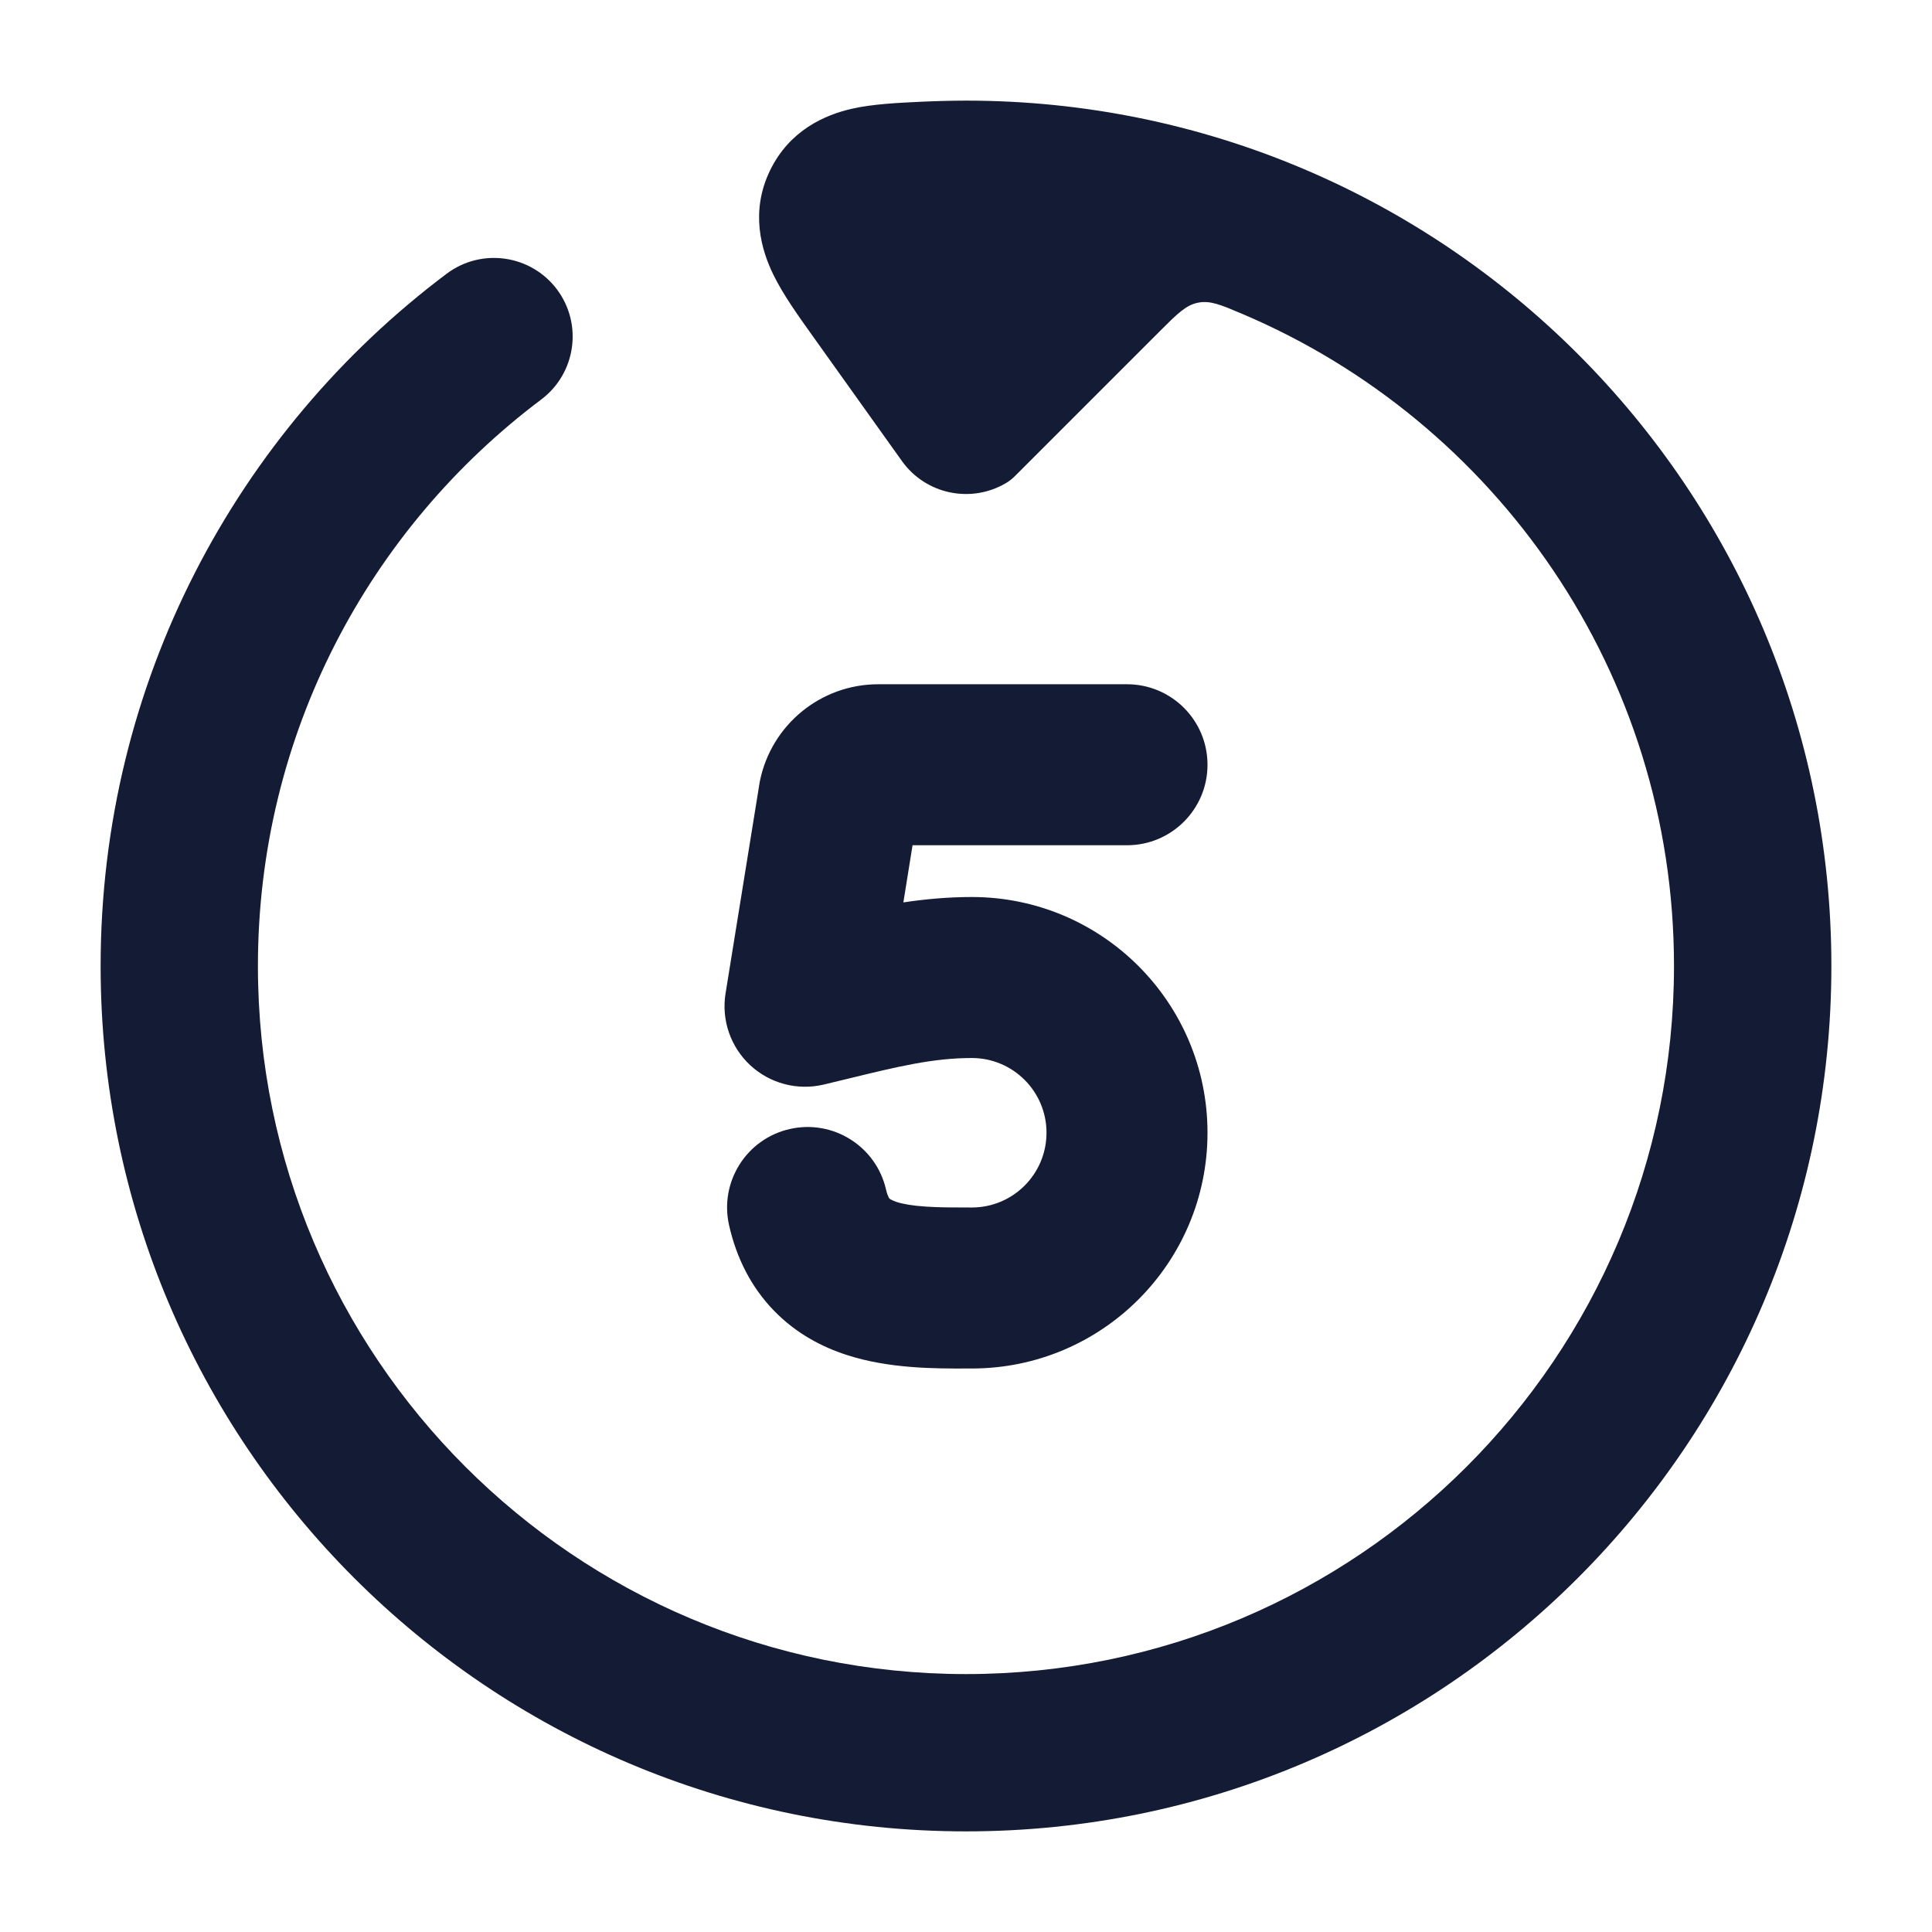
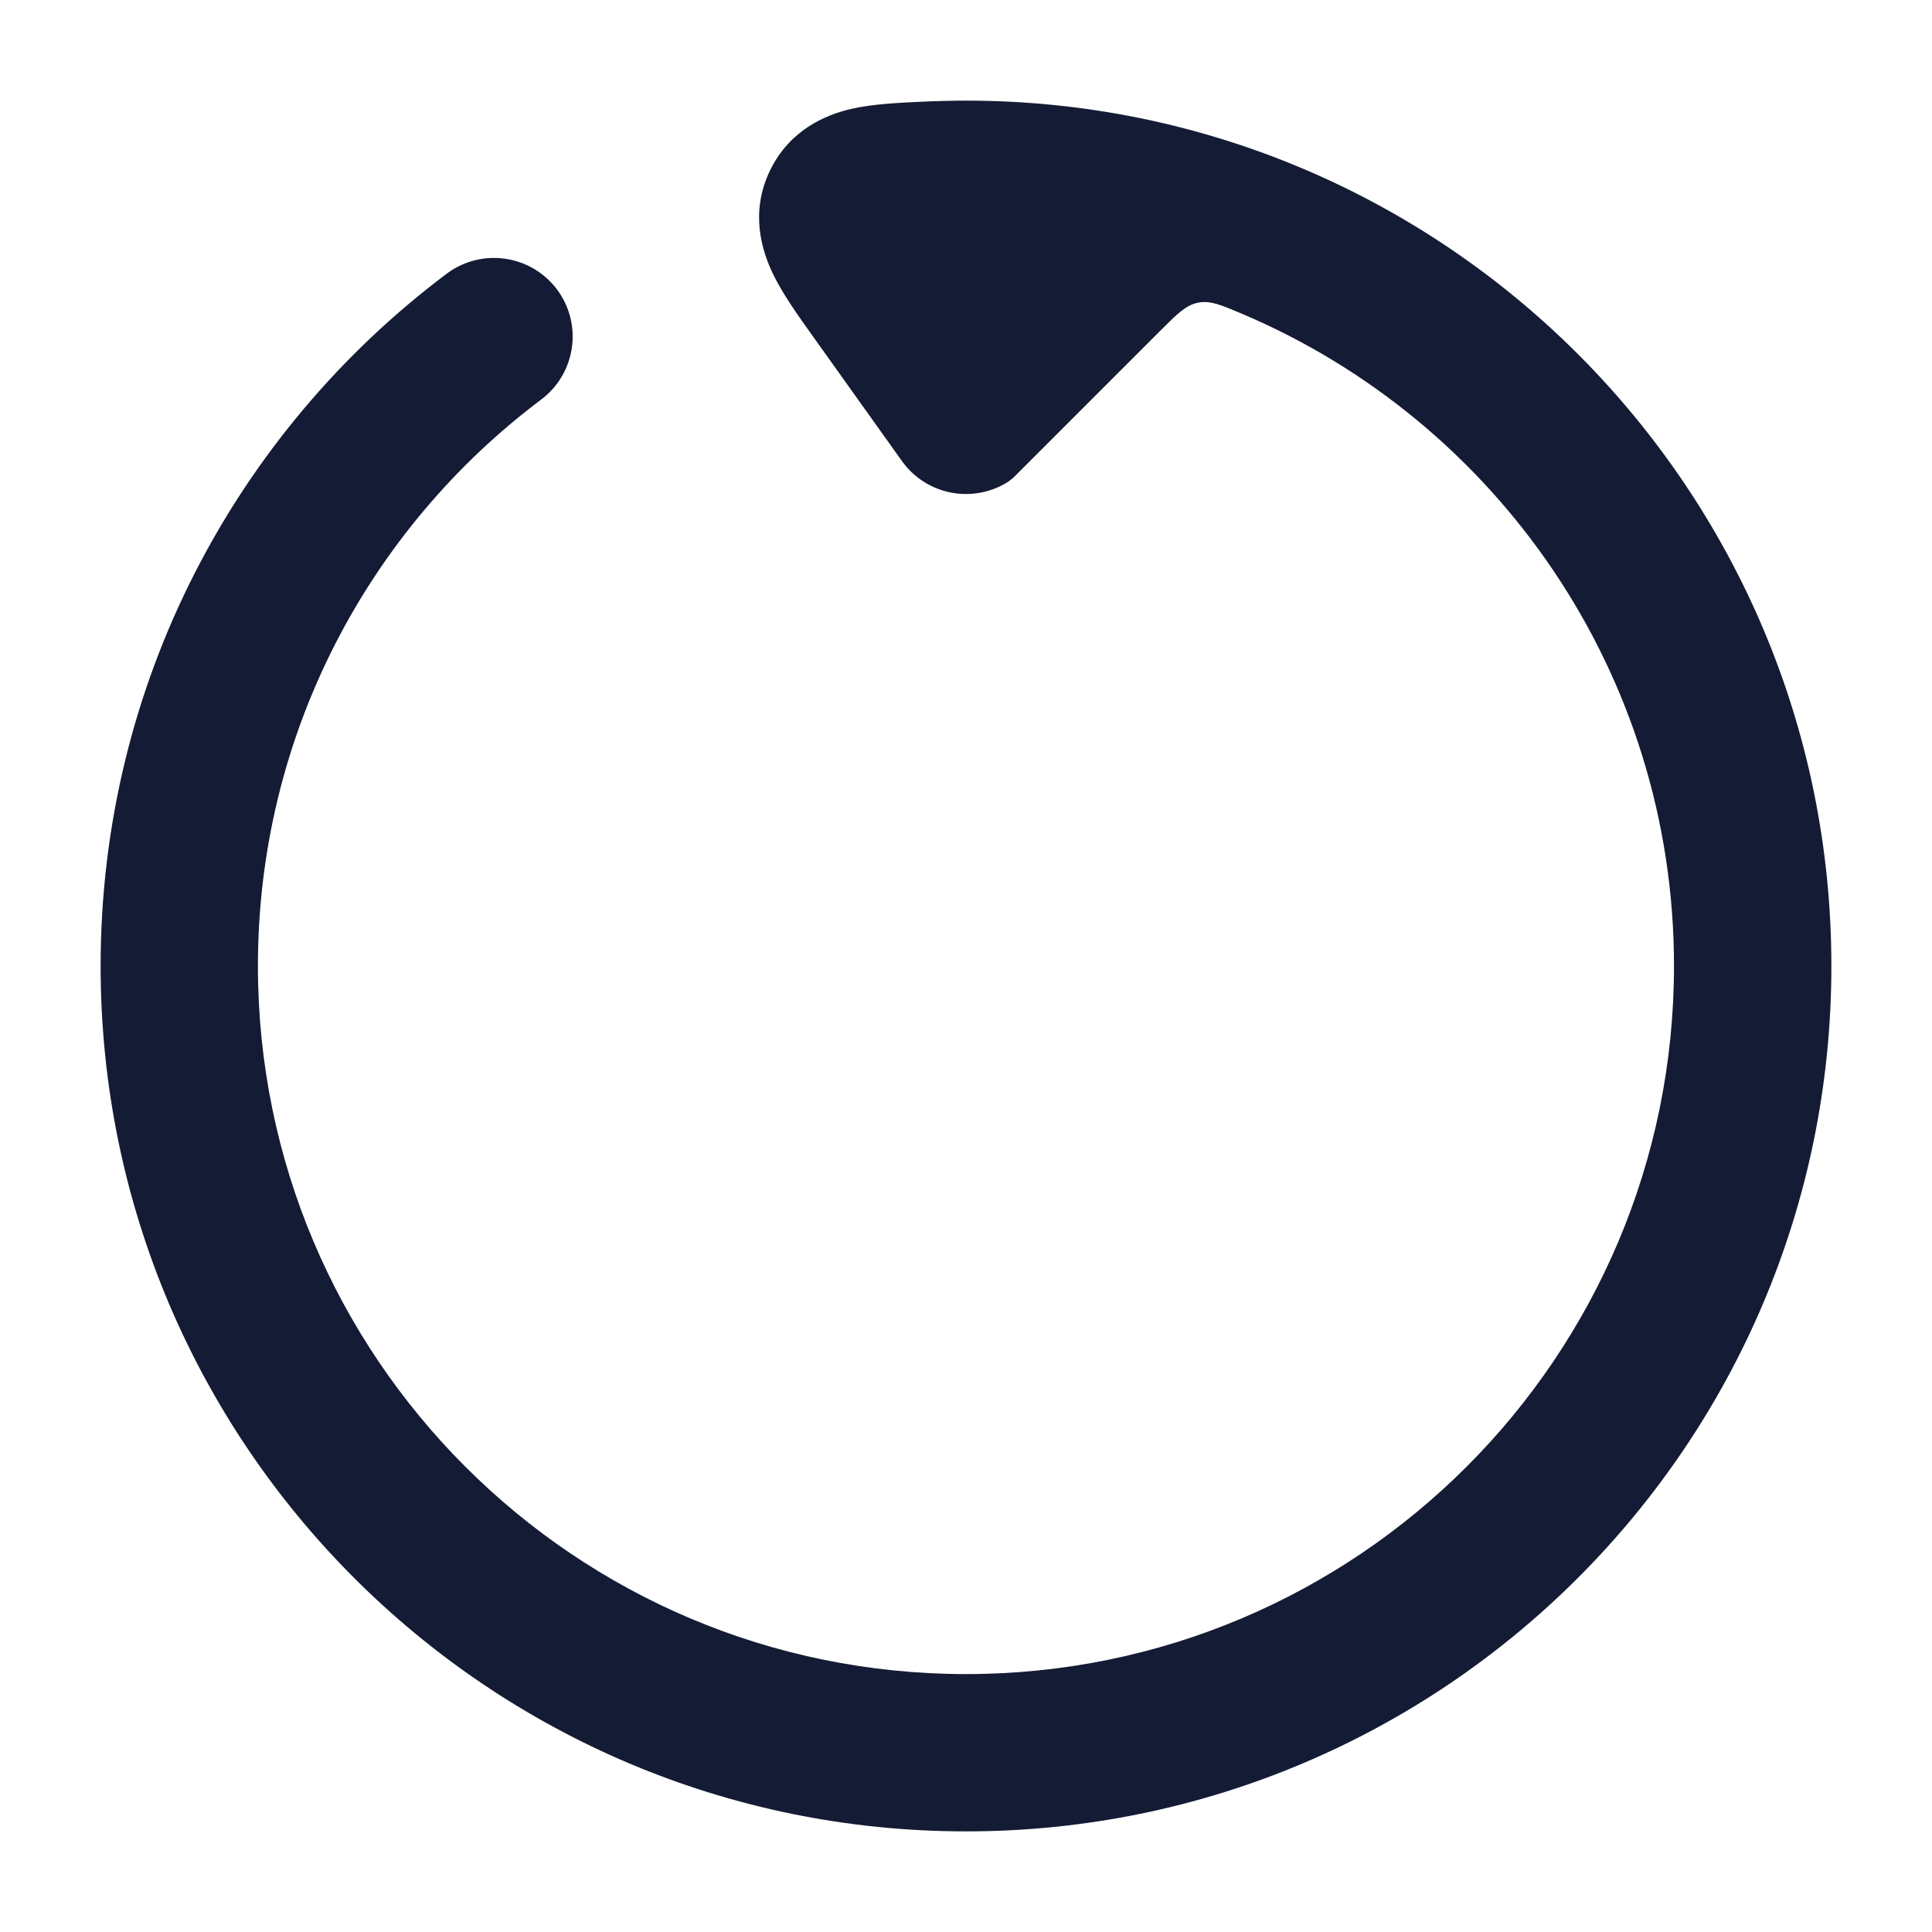
<svg xmlns="http://www.w3.org/2000/svg" width="24" height="24" viewBox="0 0 24 24" fill="none">
  <path d="M20.795 12C20.795 16.858 16.857 20.796 12 20.796C7.142 20.796 3.204 16.858 3.204 12C3.204 9.123 4.585 6.569 6.723 4.963C7.155 4.638 7.242 4.026 6.918 3.594C6.593 3.163 5.981 3.076 5.549 3.4C2.94 5.359 1.25 8.482 1.25 12C1.25 17.937 6.063 22.75 12 22.75C17.937 22.75 22.75 17.937 22.75 12C22.75 6.063 17.937 1.25 12 1.25C11.83 1.25 11.607 1.256 11.44 1.264C11.167 1.277 10.846 1.291 10.582 1.351C10.245 1.428 9.808 1.619 9.566 2.117C9.315 2.634 9.46 3.112 9.607 3.412C9.728 3.661 9.922 3.931 10.094 4.172L11.204 5.727C11.502 6.144 12.066 6.257 12.498 6C12.52 5.987 12.531 5.98 12.555 5.961C12.58 5.942 12.595 5.927 12.626 5.896L14.406 4.116C14.624 3.898 14.733 3.789 14.883 3.76C15.033 3.73 15.165 3.786 15.429 3.898C18.583 5.235 20.795 8.359 20.795 12Z" fill="#141B34" />
-   <path fill-rule="evenodd" clip-rule="evenodd" d="M9.439 9.706C9.58 9.005 10.195 8.5 10.91 8.5H14C14.553 8.5 15 8.948 15 9.5C15 10.052 14.553 10.5 14 10.5H11.336L11.222 11.21C11.495 11.169 11.78 11.143 12.072 11.143C13.689 11.143 15 12.454 15 14.071C15 15.689 13.689 17 12.072 17C12.048 17 12.022 17 11.996 17C11.626 17.001 11.042 17.003 10.519 16.832C10.215 16.734 9.891 16.567 9.615 16.282C9.334 15.993 9.15 15.632 9.057 15.221C8.935 14.683 9.272 14.147 9.811 14.025C10.349 13.903 10.885 14.24 11.007 14.779C11.019 14.831 11.032 14.859 11.039 14.873C11.045 14.885 11.049 14.889 11.049 14.889C11.05 14.889 11.053 14.893 11.065 14.9C11.078 14.907 11.1 14.918 11.137 14.931C11.217 14.957 11.334 14.978 11.504 14.989C11.667 15 11.837 15 12.041 15C12.051 15 12.061 15 12.072 15C12.585 15 13 14.584 13 14.071C13 13.559 12.585 13.143 12.072 13.143C11.589 13.143 11.146 13.251 10.555 13.395C10.452 13.42 10.345 13.446 10.232 13.473C9.907 13.55 9.565 13.46 9.32 13.233C9.075 13.005 8.96 12.671 9.013 12.341L9.433 9.742C9.435 9.73 9.437 9.718 9.439 9.706Z" fill="#141B34" />
</svg>